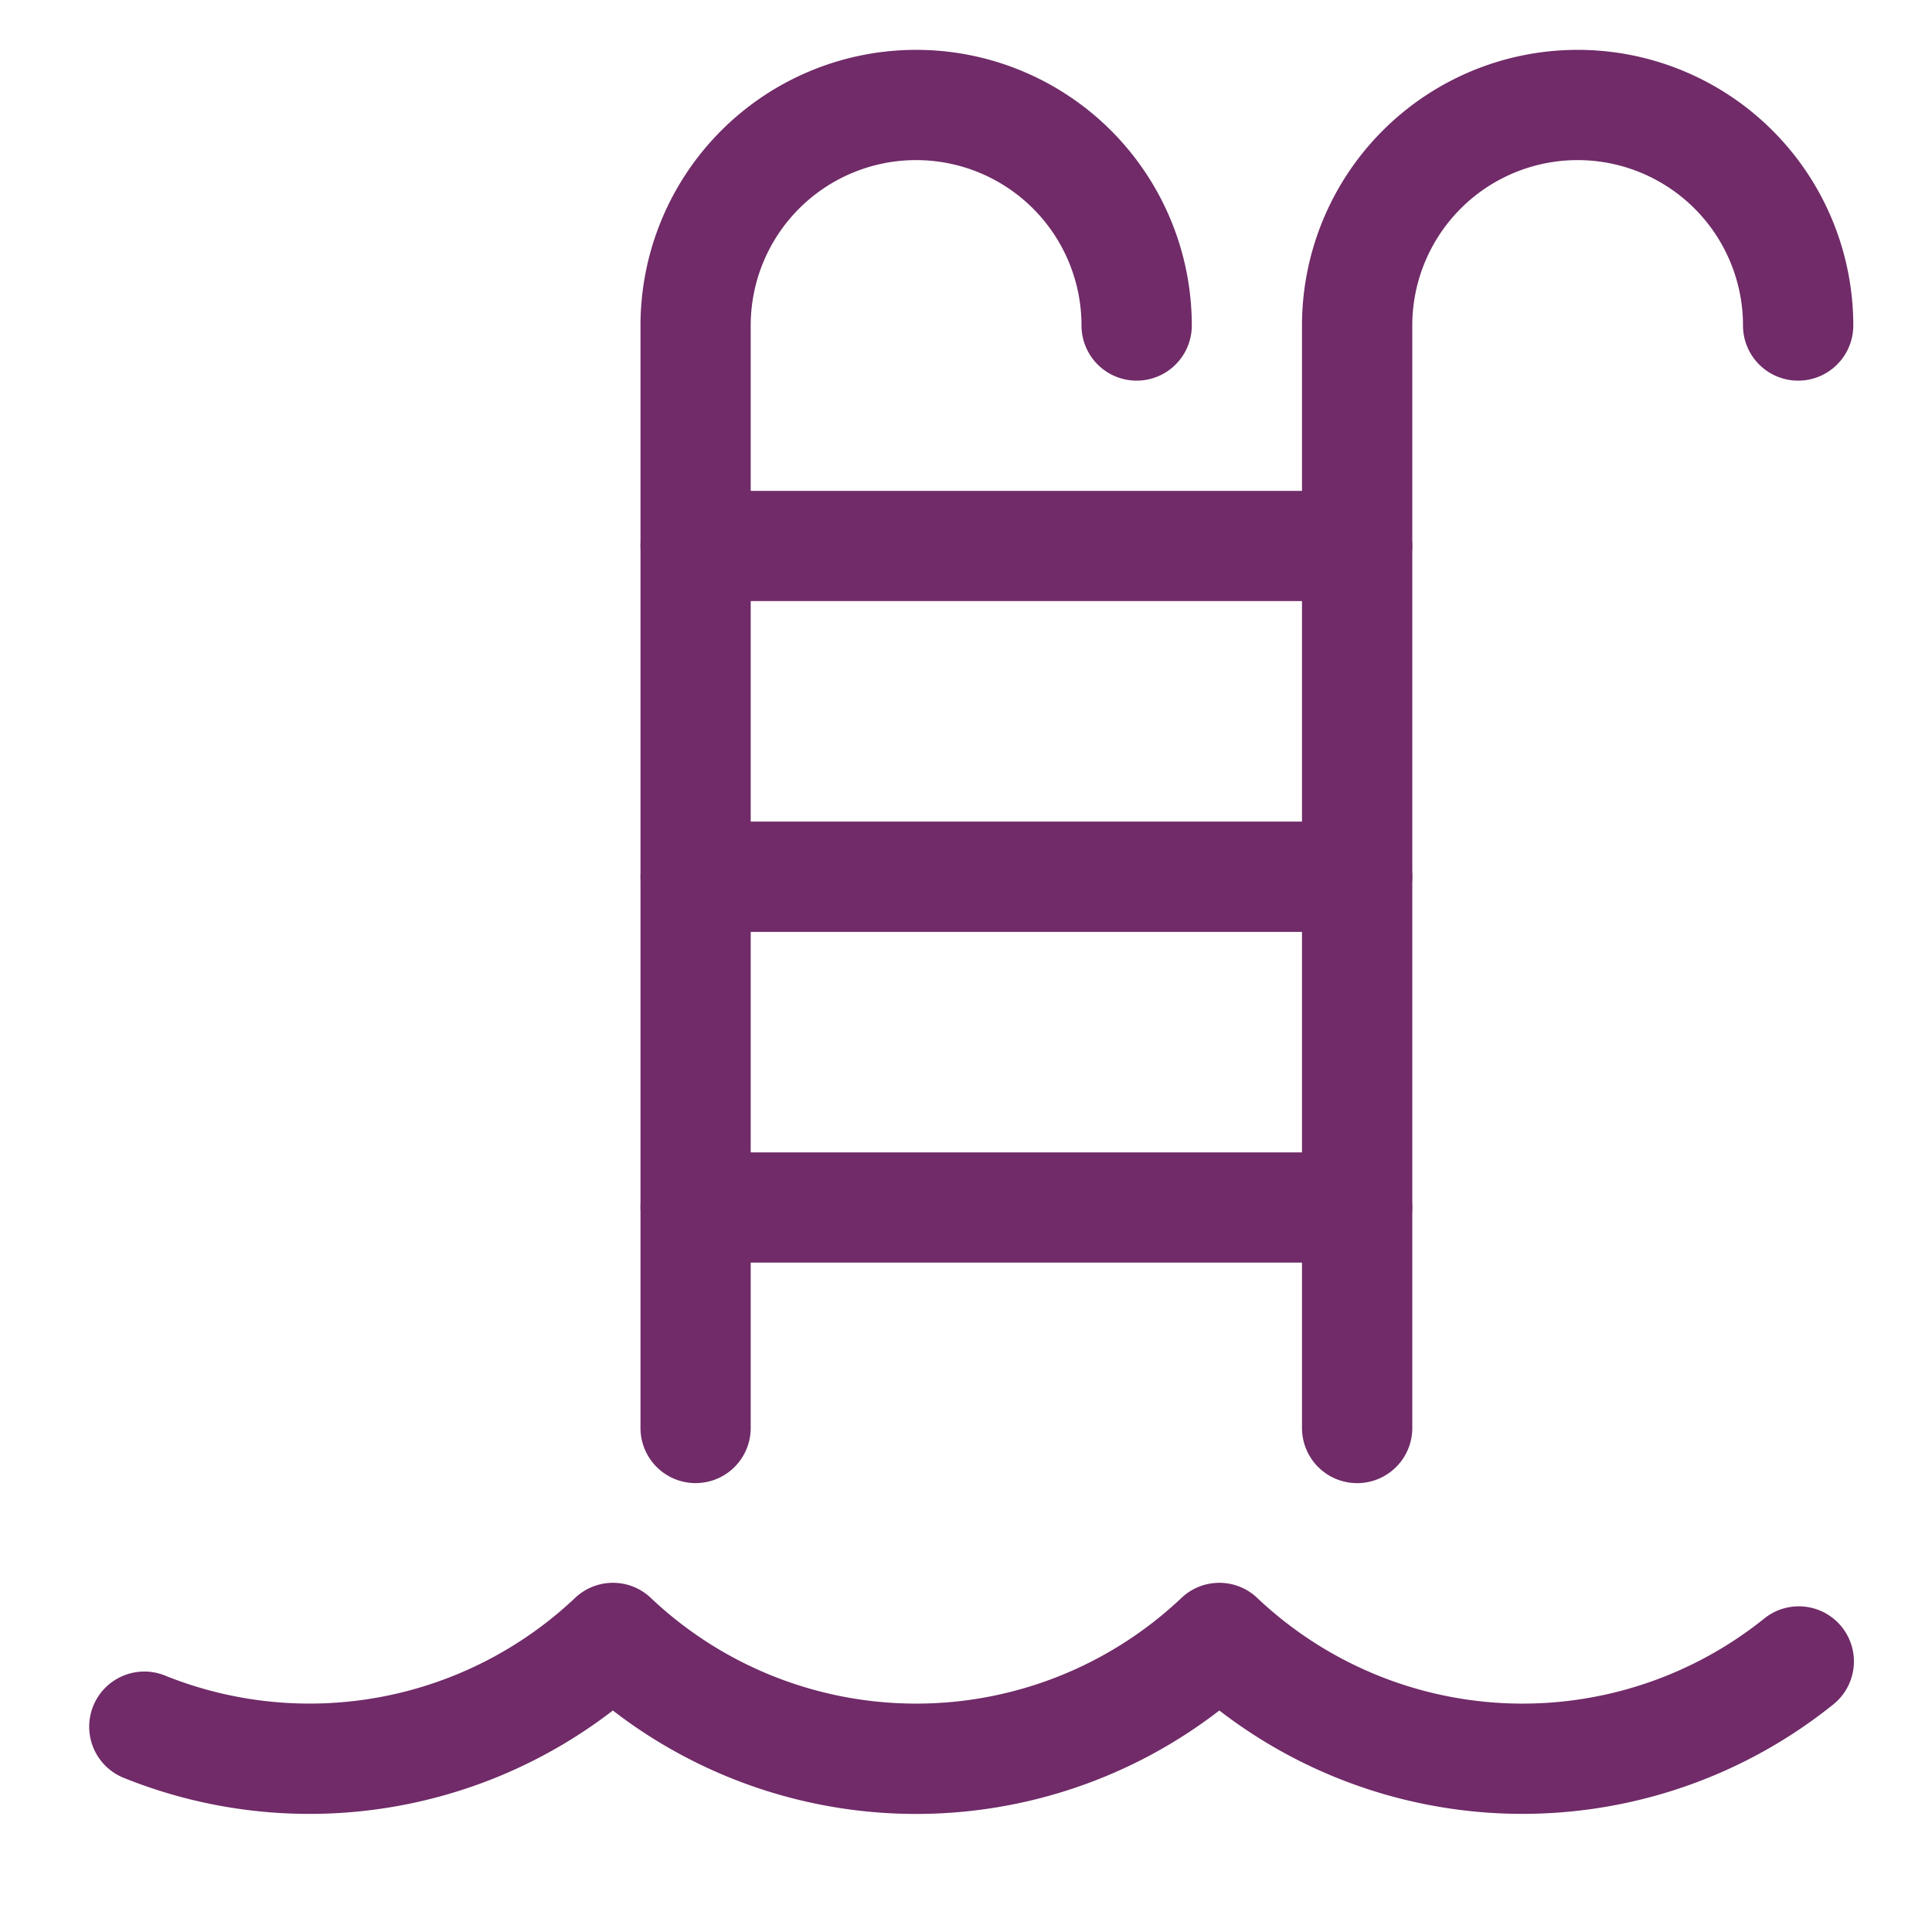
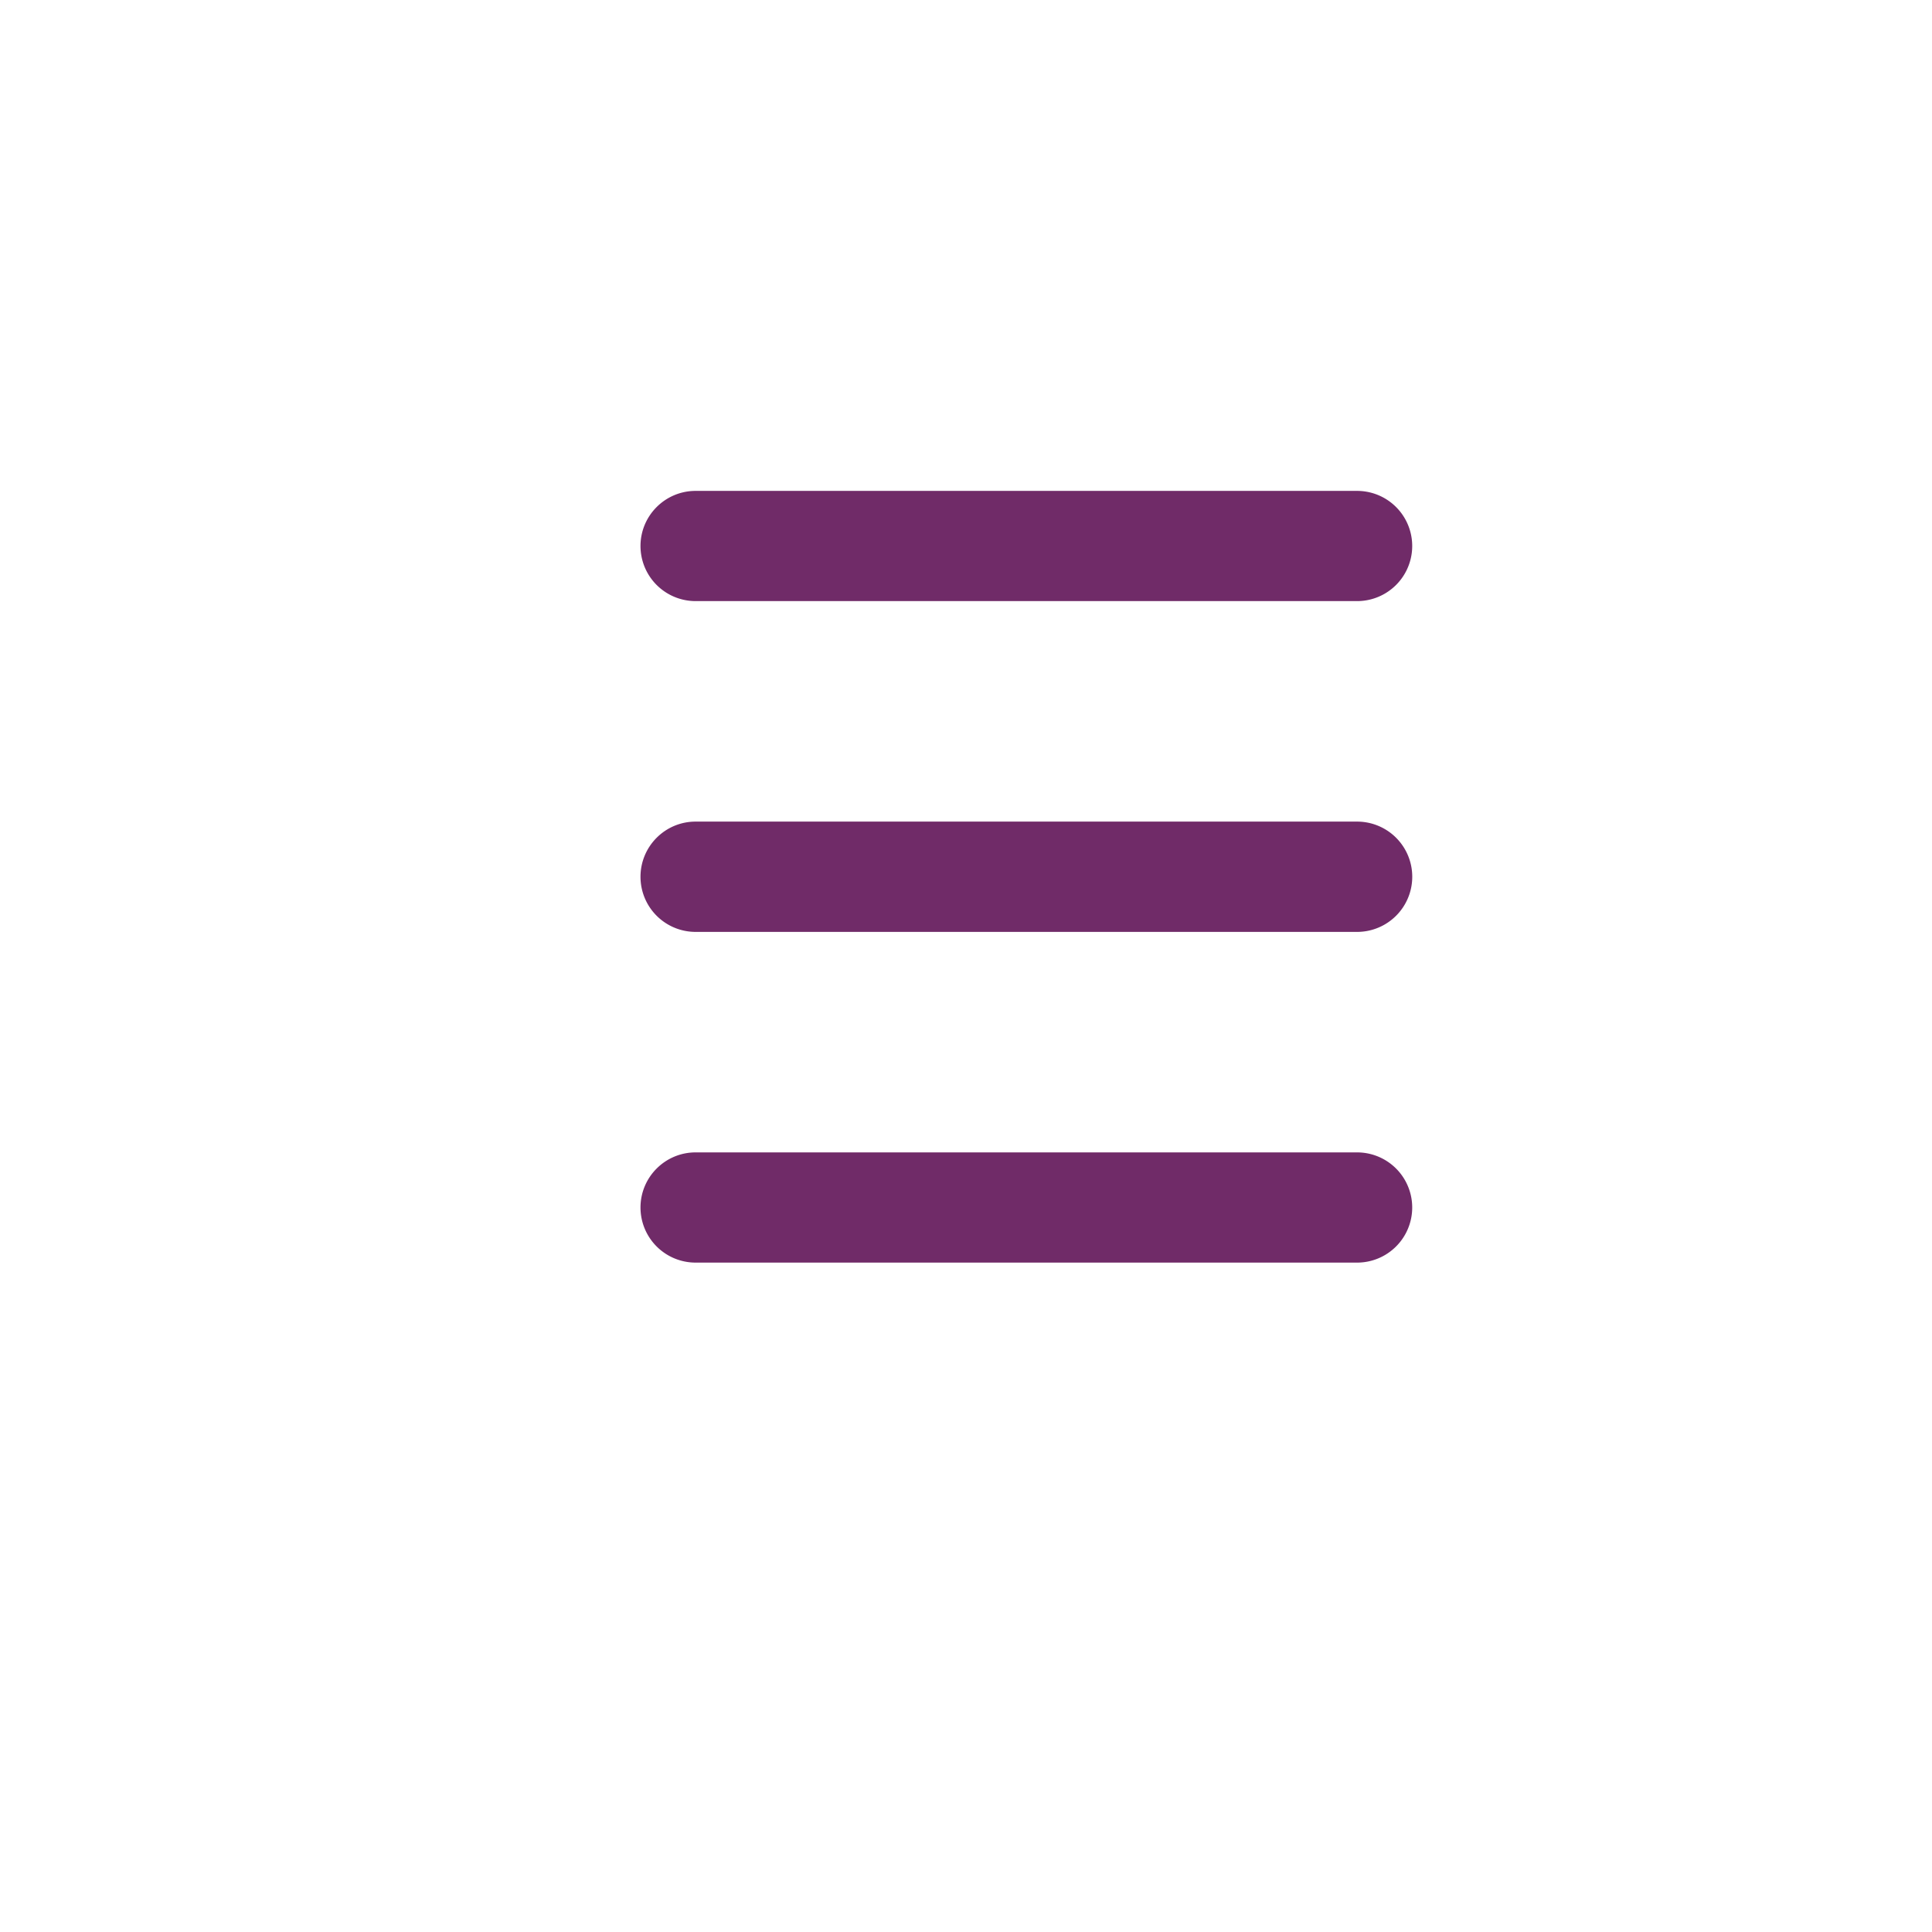
<svg xmlns="http://www.w3.org/2000/svg" width="23" height="23" fill="none" viewBox="0 0 23 23">
-   <path fill="#702B68" fill-rule="evenodd" d="M6.846 19.023c.253-.24.65-.24.902 0a4.594 4.594 0 0 0 6.317 0c.253-.24.649-.24.902 0a4.594 4.594 0 0 0 6.03.25.656.656 0 1 1 .82 1.024 5.906 5.906 0 0 1-7.301.066 5.907 5.907 0 0 1-7.22 0 5.914 5.914 0 0 1-5.823.802.656.656 0 1 1 .491-1.218 4.602 4.602 0 0 0 4.882-.924ZM18.781 1.906a1.969 1.969 0 0 0-1.968 1.969V17a.656.656 0 0 1-1.313 0V3.875a3.281 3.281 0 1 1 6.563 0 .656.656 0 0 1-1.313 0 1.969 1.969 0 0 0-1.969-1.969ZM10.906 1.906a1.969 1.969 0 0 0-1.969 1.969V17a.656.656 0 0 1-1.312 0V3.875a3.281 3.281 0 1 1 6.563 0 .656.656 0 0 1-1.313 0 1.969 1.969 0 0 0-1.969-1.969Z" clip-rule="evenodd" />
  <path fill="#702B68" fill-rule="evenodd" d="M7.625 10.438c0-.363.294-.657.656-.657h7.875a.656.656 0 1 1 0 1.313H8.281a.656.656 0 0 1-.656-.656ZM7.625 14.375c0-.362.294-.656.656-.656h7.875a.656.656 0 1 1 0 1.312H8.281a.656.656 0 0 1-.656-.656ZM7.625 6.5c0-.362.294-.656.656-.656h7.875a.656.656 0 1 1 0 1.312H8.281a.656.656 0 0 1-.656-.656Z" clip-rule="evenodd" />
</svg>